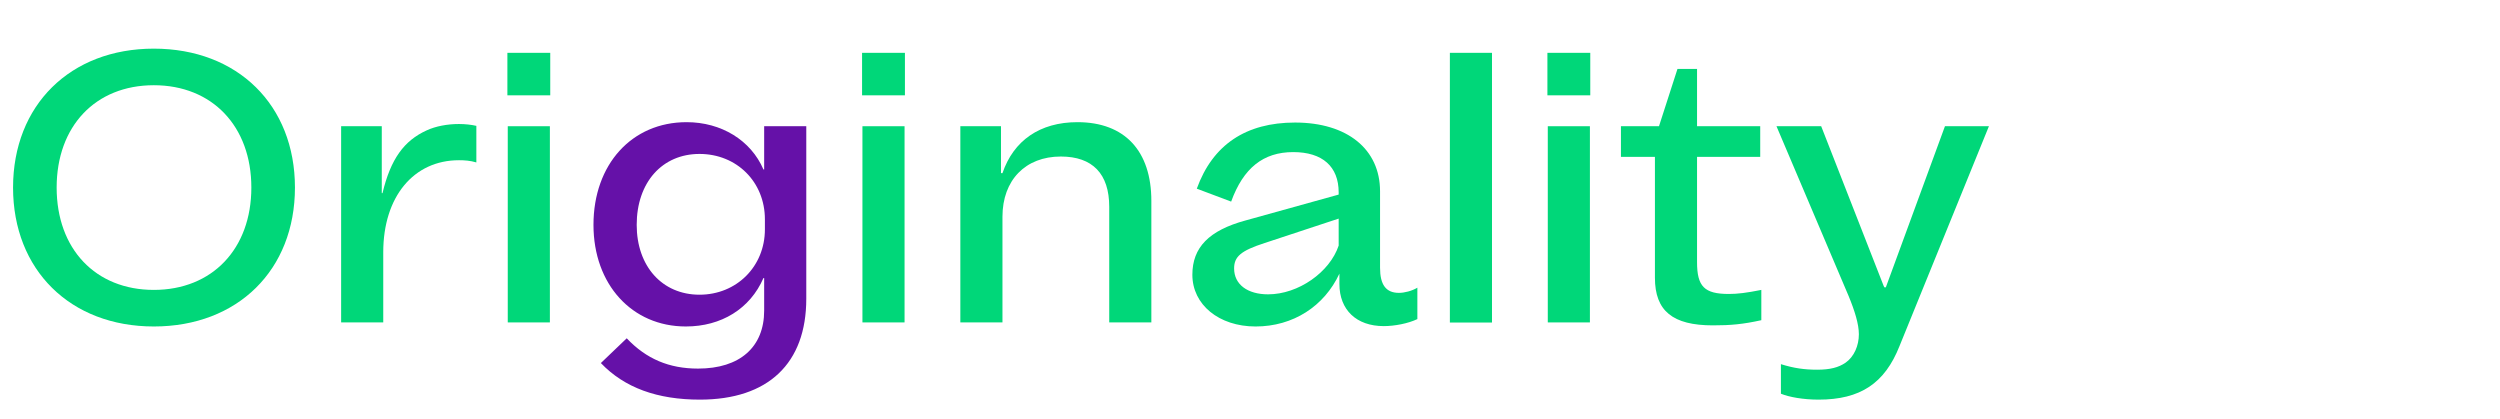
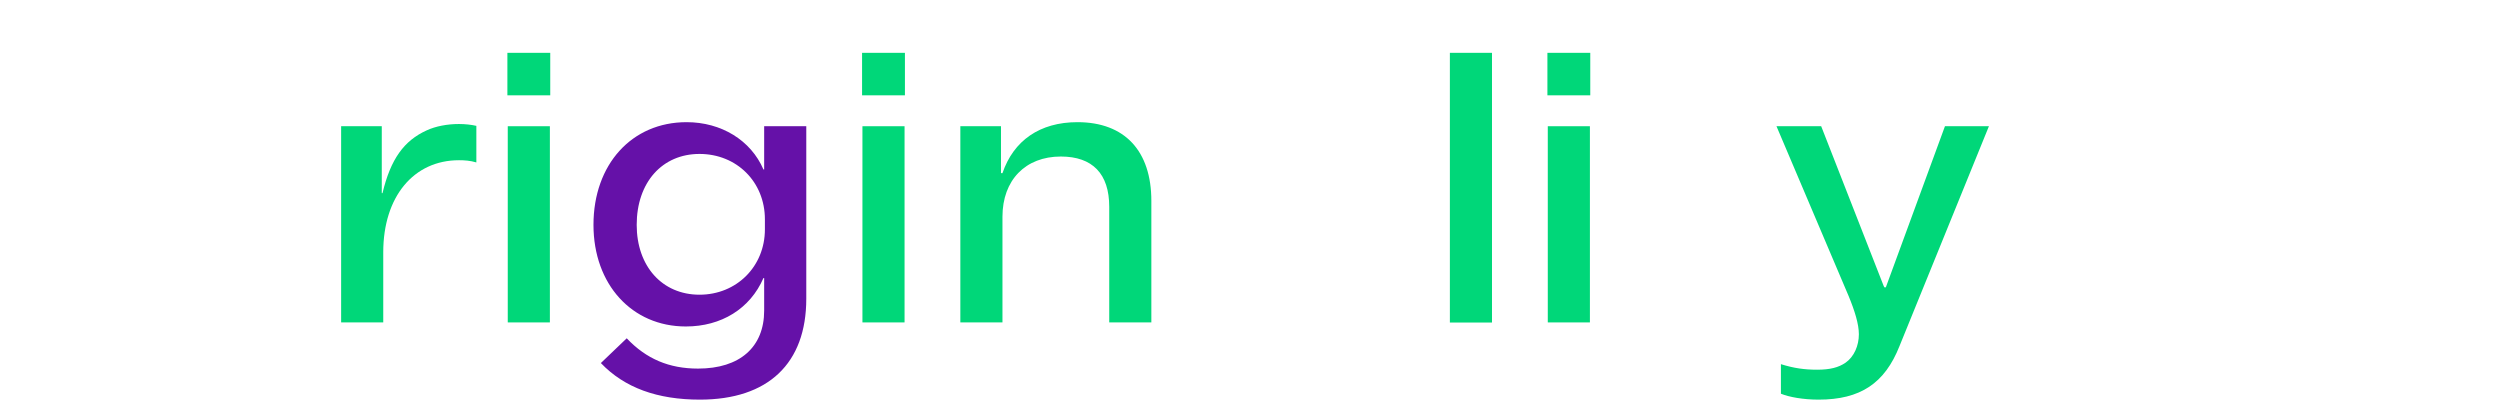
<svg xmlns="http://www.w3.org/2000/svg" version="1.1" id="Calque_1" x="0px" y="0px" viewBox="0 0 203 34.03" style="enable-background:new 0 0 203 34.03;" xml:space="preserve">
  <style type="text/css">
	.st0{fill:#00D779;}
	.st1{fill:#6511A8;}
</style>
  <g>
-     <path class="st0" d="M1.06,15.23c0-6.69,4.65-11.28,11.43-11.28c6.81,0,11.46,4.59,11.46,11.28c0,6.69-4.65,11.28-11.46,11.28   C5.71,26.51,1.06,21.92,1.06,15.23z M12.49,23.54c4.74,0,7.92-3.33,7.92-8.31c0-4.98-3.18-8.31-7.92-8.31   c-4.74,0-7.89,3.33-7.89,8.31C4.6,20.21,7.75,23.54,12.49,23.54z" />
    <path class="st0" d="M37.27,13.01c-3.69,0-6.15,2.97-6.15,7.47v5.7H27.7V10.25H31v5.43h0.06c0.66-2.76,1.74-4.26,3.6-5.1   c0.72-0.33,1.65-0.51,2.61-0.51c0.51,0,1.02,0.06,1.41,0.15v2.97C38.17,13.04,37.72,13.01,37.27,13.01z" />
    <path class="st0" d="M41.2,4.29h3.48v3.45H41.2V4.29z M41.23,10.25h3.42v15.93h-3.42V10.25z" />
    <path class="st1" d="M55.75,9.92c2.82,0,5.22,1.47,6.24,3.84h0.06v-3.51h3.42v14.01c0,5.25-3.09,8.19-8.64,8.19   c-3.45,0-6.12-0.96-8.04-2.97l2.1-2.01c1.59,1.68,3.45,2.46,5.79,2.46c3.39,0,5.37-1.74,5.37-4.71v-2.64h-0.06   c-1.08,2.49-3.42,3.93-6.3,3.93c-4.38,0-7.5-3.42-7.5-8.25C48.19,13.34,51.31,9.92,55.75,9.92z M62.11,18.62v-0.81   c0-3.03-2.28-5.31-5.31-5.31c-3.03,0-5.1,2.31-5.1,5.76c0,3.36,2.07,5.67,5.1,5.67C59.8,23.93,62.11,21.65,62.11,18.62z" />
    <path class="st0" d="M70,4.29h3.48v3.45H70V4.29z M70.03,10.25h3.42v15.93h-3.42V10.25z" />
    <path class="st0" d="M81.28,10.25v3.81h0.12c0.9-2.64,3.03-4.14,6.09-4.14c3.84,0,6,2.34,6,6.39v9.87h-3.42v-9.39   c0-2.67-1.35-4.08-3.93-4.08c-2.88,0-4.74,1.92-4.74,4.89v8.58h-3.42V10.25H81.28z" />
-     <path class="st0" d="M96.82,22.31c0-2.22,1.35-3.6,4.32-4.41l7.56-2.1v-0.18c0-2.1-1.32-3.27-3.69-3.27   c-2.43,0-4.05,1.29-5.04,4.02l-2.79-1.05c1.29-3.57,3.99-5.37,7.98-5.37c4.23,0,6.9,2.16,6.9,5.58v6.21c0,1.38,0.48,2.04,1.53,2.04   c0.45,0,1.05-0.15,1.5-0.42v2.55c-0.75,0.36-1.86,0.57-2.73,0.57c-2.22,0-3.6-1.32-3.6-3.42v-0.84c-1.23,2.64-3.75,4.29-6.81,4.29   C98.98,26.51,96.82,24.74,96.82,22.31z M102.97,23.9c2.46,0,5.01-1.8,5.73-3.96v-2.19l-6,1.98c-1.95,0.63-2.49,1.11-2.49,2.07   C100.21,23.09,101.29,23.9,102.97,23.9z" />
    <path class="st0" d="M117.73,4.29h3.42v21.9h-3.42V4.29z" />
    <path class="st0" d="M125.65,4.29h3.48v3.45h-3.48V4.29z M125.68,10.25h3.42v15.93h-3.42V10.25z" />
-     <path class="st0" d="M134.71,10.25l1.5-4.65h1.59v4.65h5.13v2.49h-5.13v8.55c0,1.98,0.6,2.58,2.58,2.58c0.72,0,1.44-0.09,2.64-0.33   V26c-1.5,0.33-2.49,0.42-3.93,0.42c-3.27,0-4.71-1.17-4.71-3.87v-9.81h-2.76v-2.49H134.71z" />
    <path class="st0" d="M161.5,10.25l-7.26,17.85c-1.2,3.03-3.18,4.35-6.57,4.35c-1.26,0-2.4-0.21-3.06-0.48v-2.4   c1.05,0.33,1.92,0.45,2.94,0.45c1.05,0,1.74-0.18,2.31-0.57c0.69-0.48,1.08-1.38,1.08-2.31c0-0.81-0.33-1.89-0.84-3.12l-5.85-13.77   h3.63l5.07,12.96c0.03,0.03,0.03,0.09,0.06,0.12h0.12l4.8-13.08H161.5z" />
  </g>
</svg>